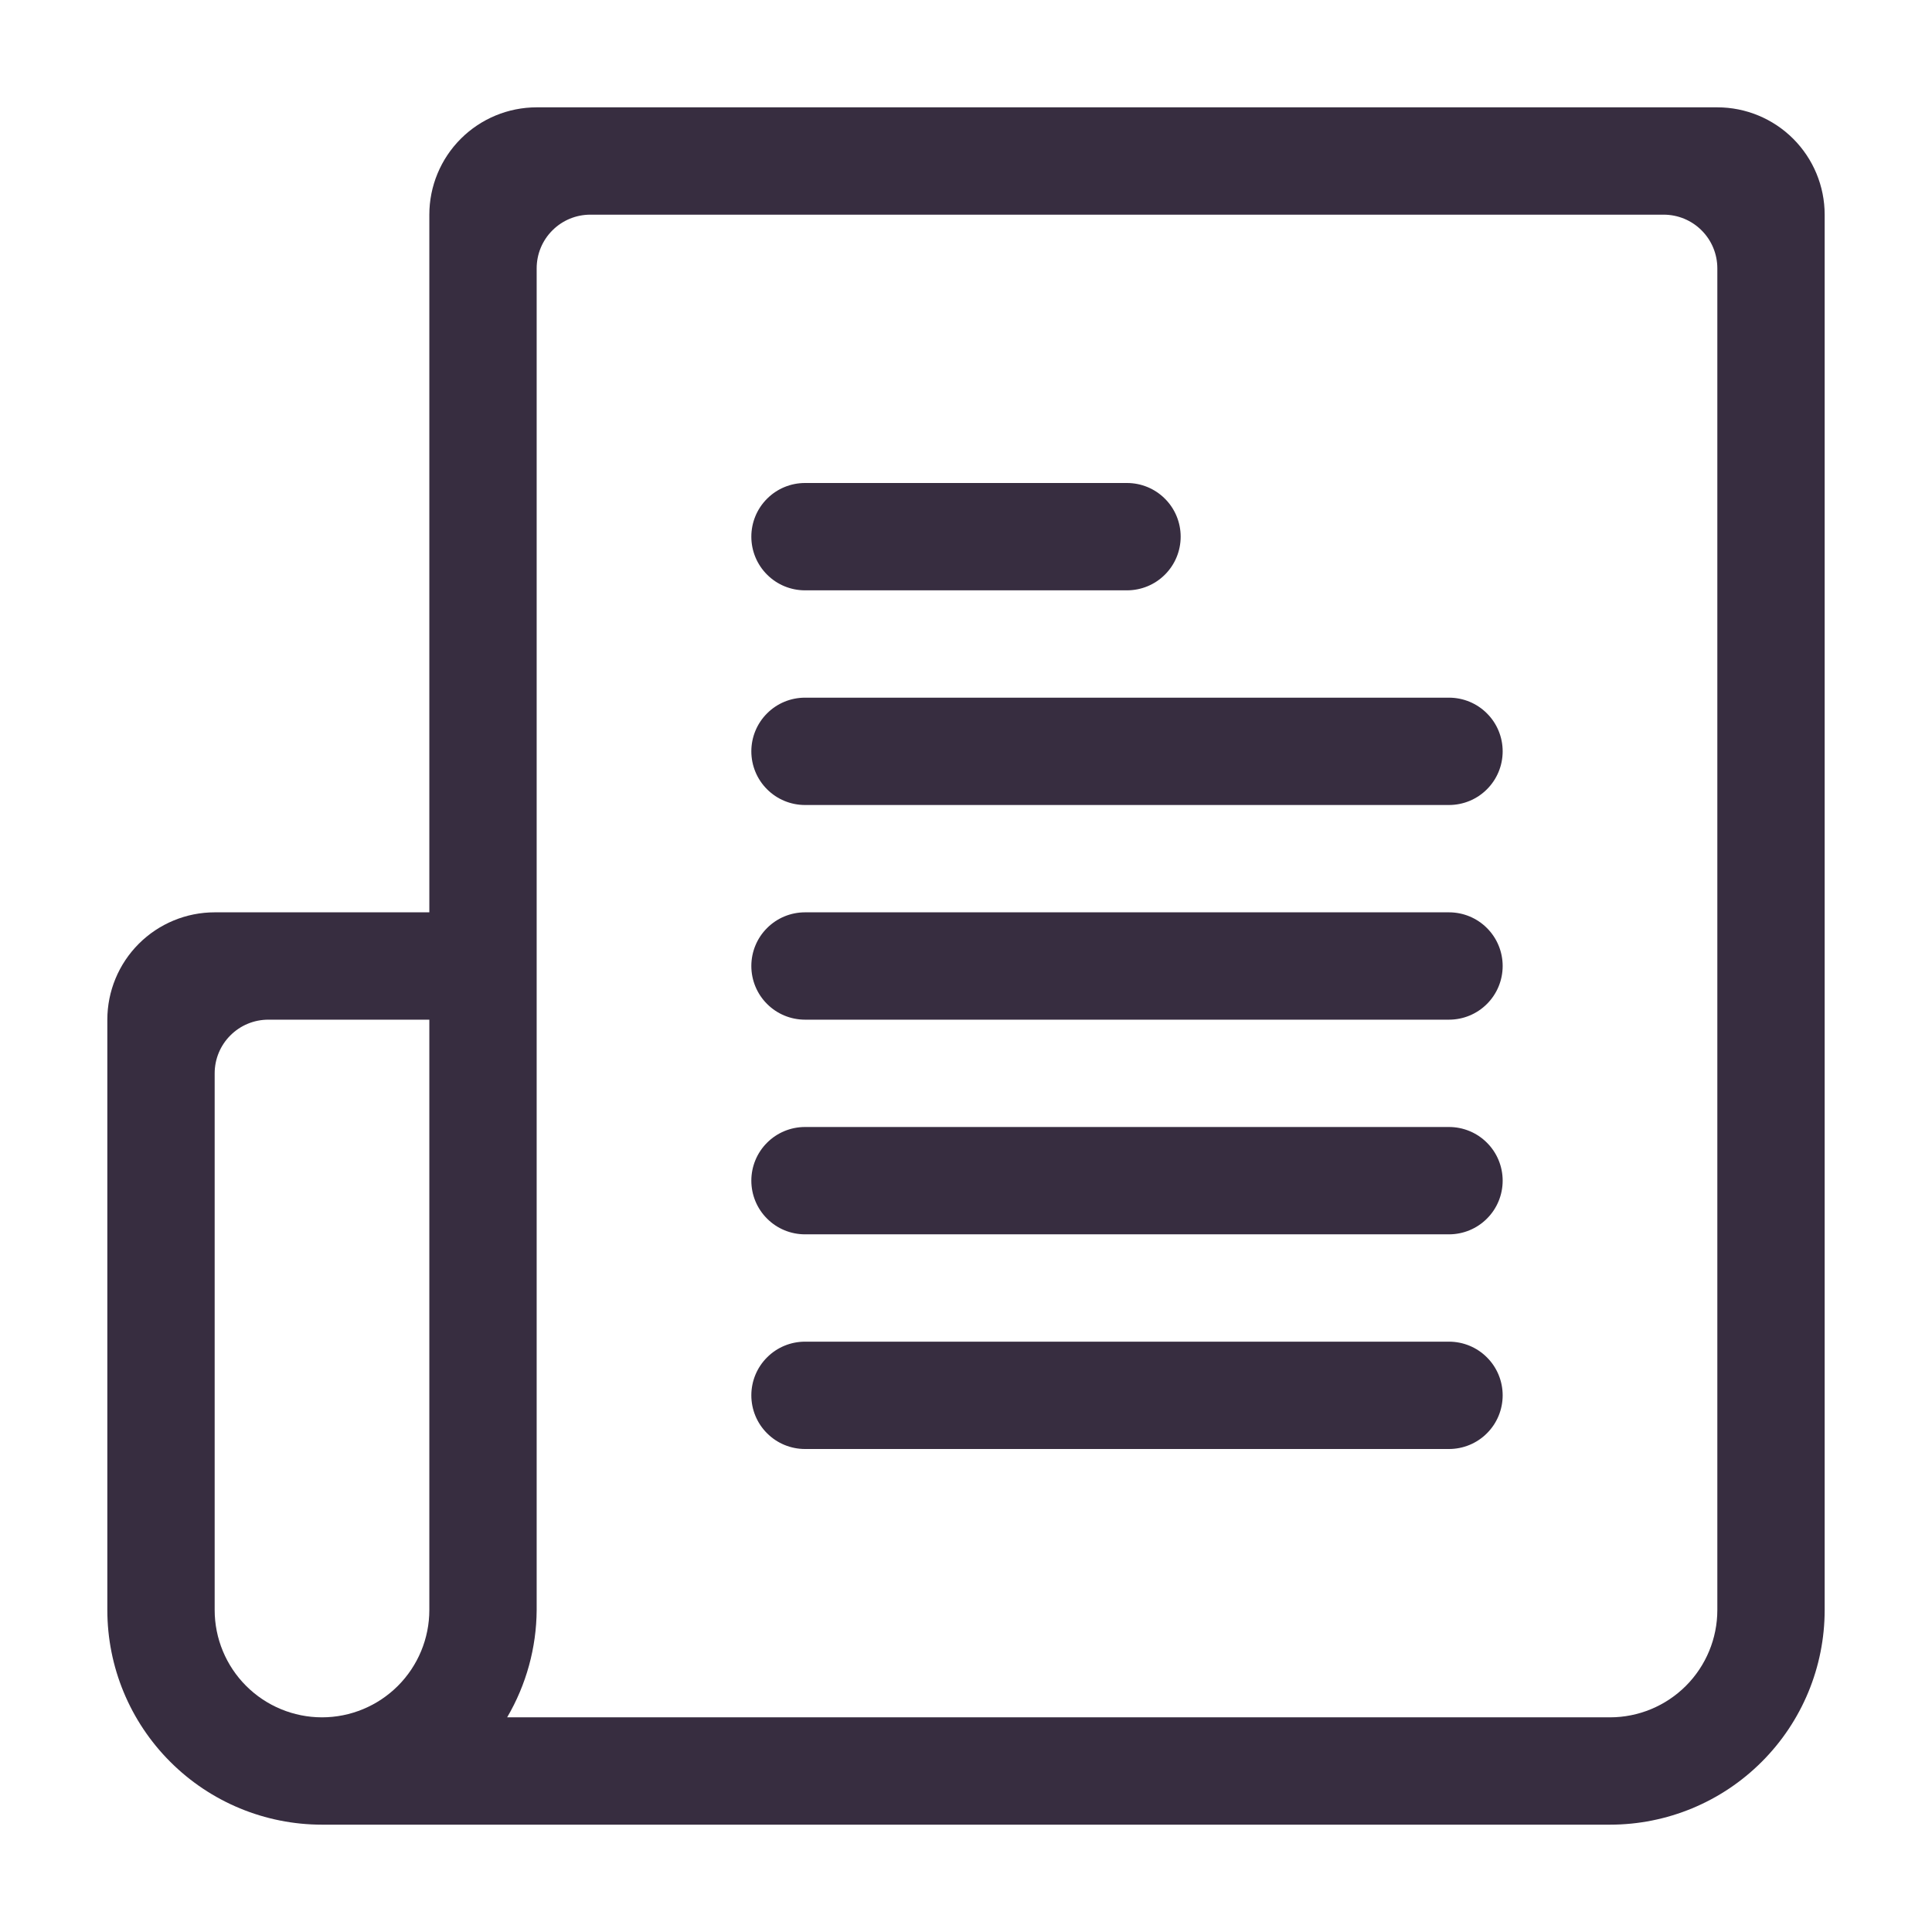
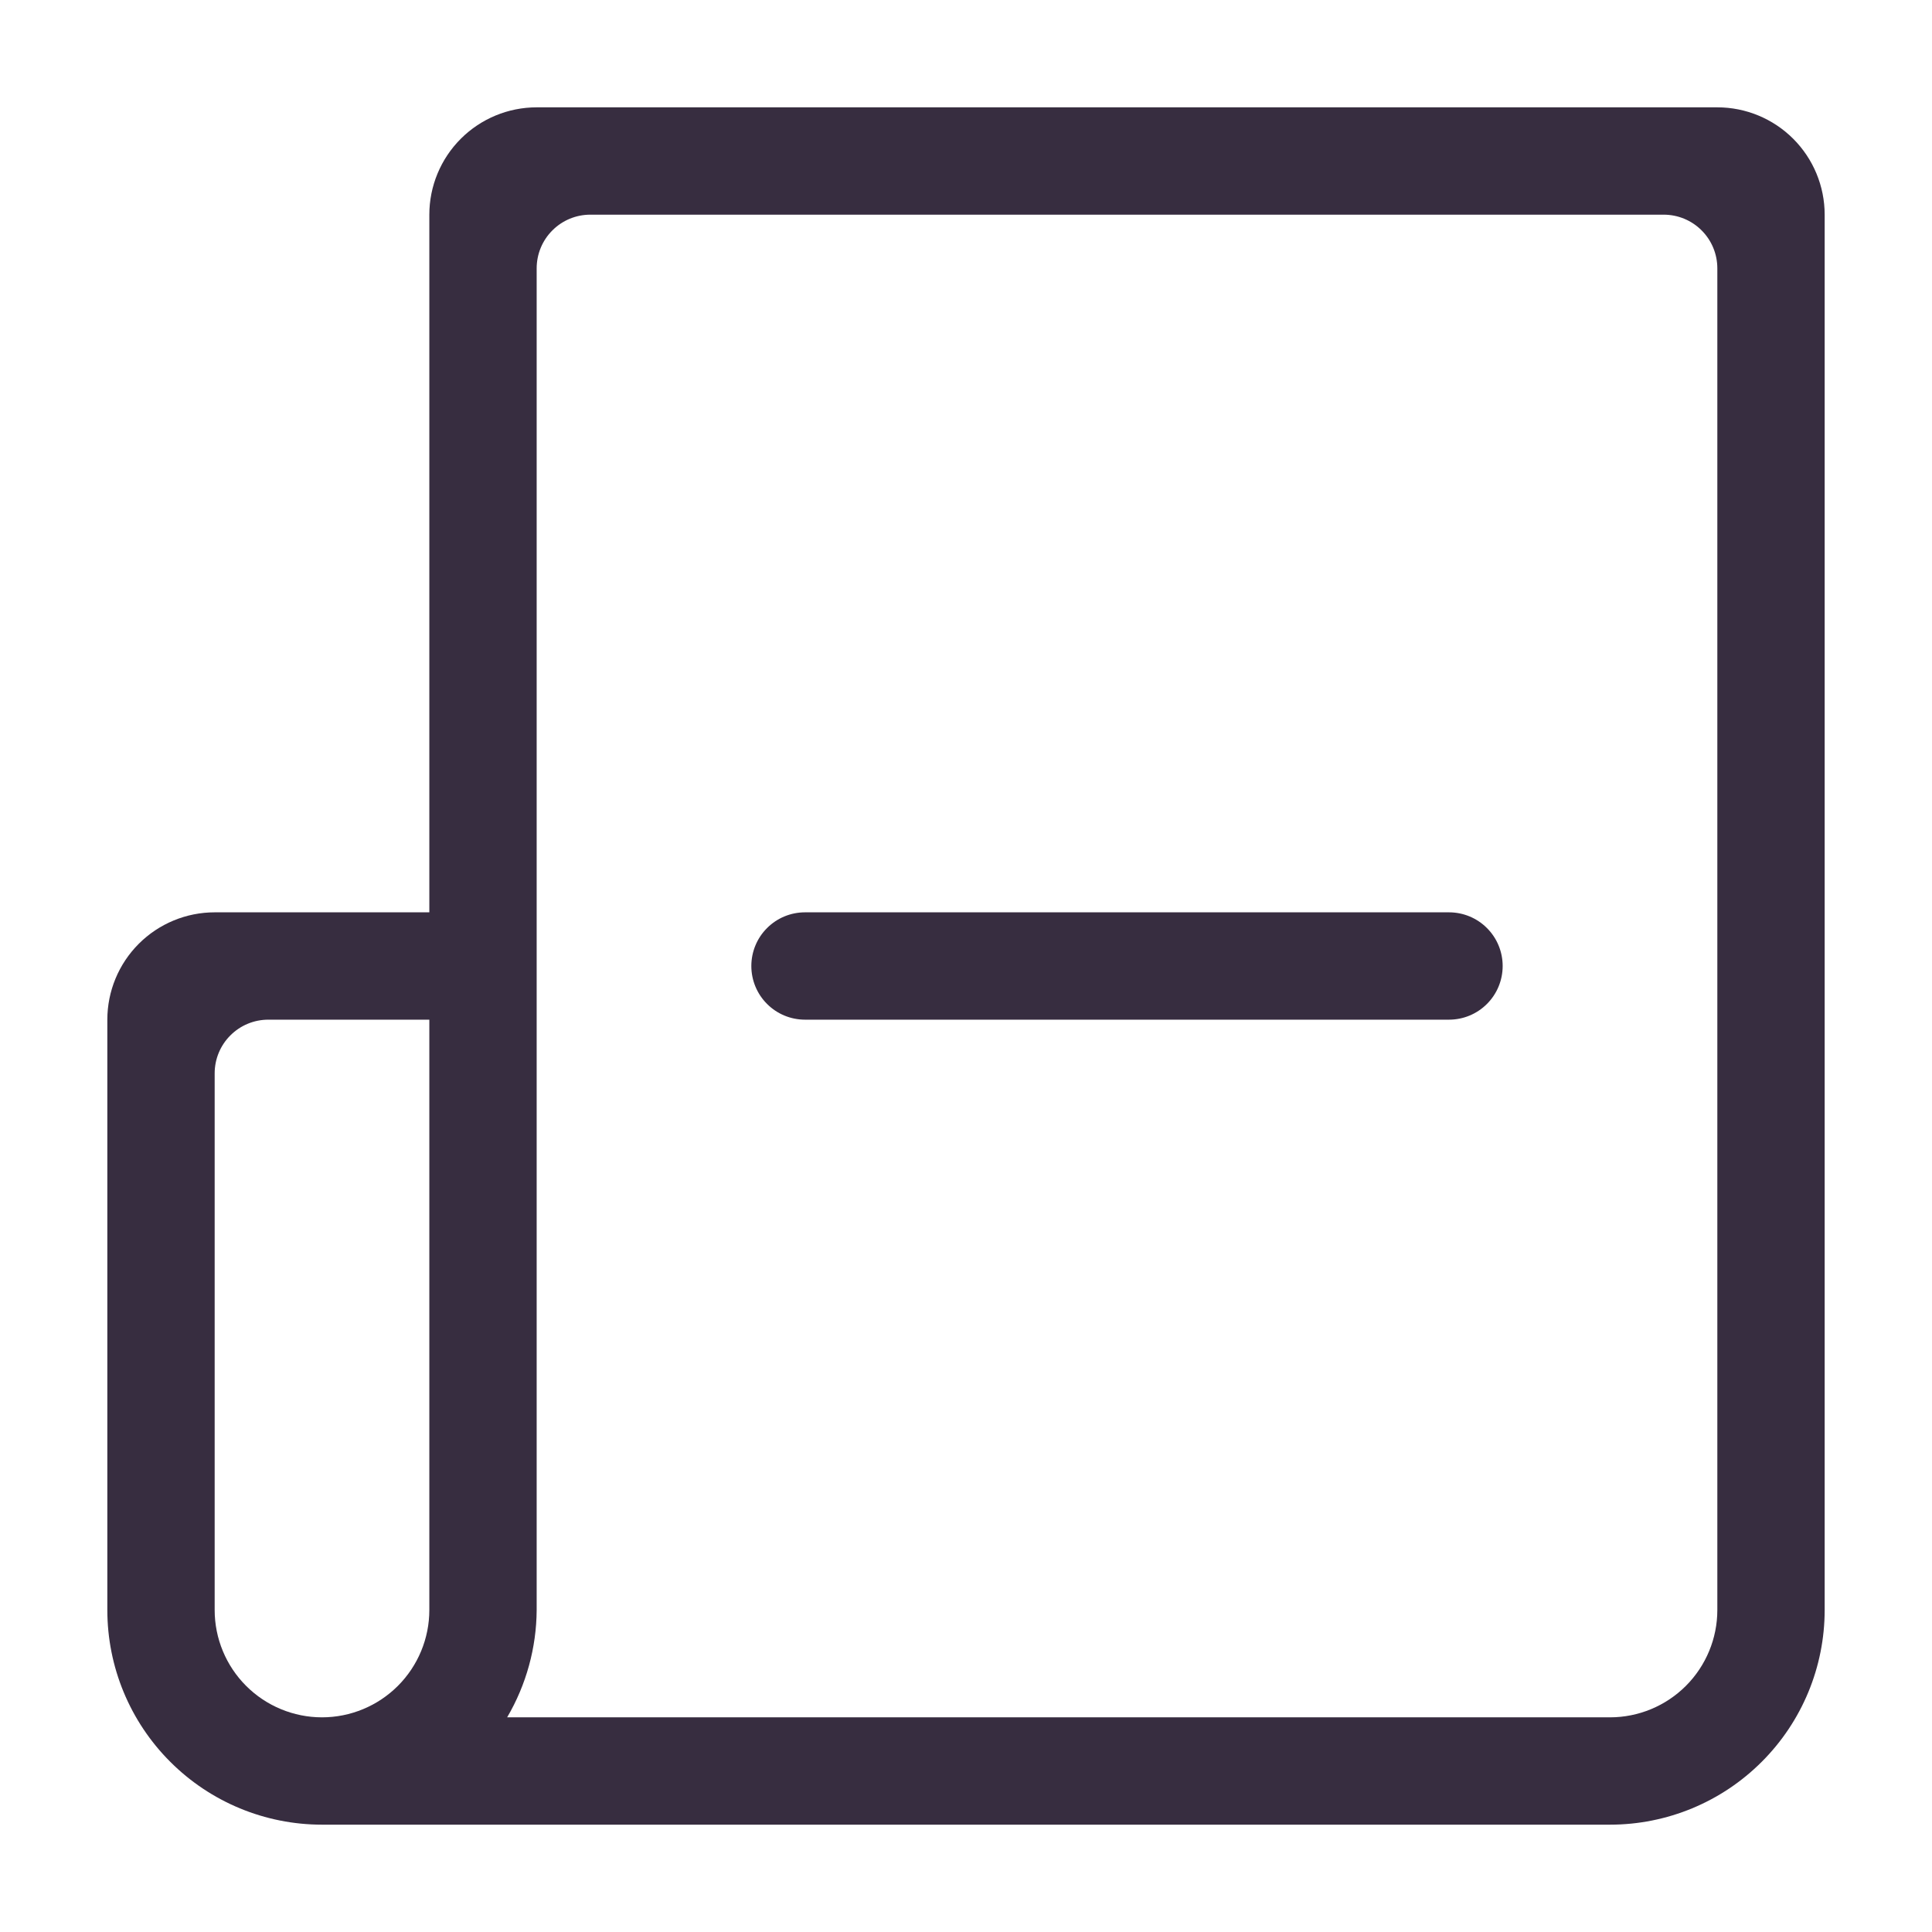
<svg xmlns="http://www.w3.org/2000/svg" width="36" height="36" viewBox="0 0 36 36" fill="none">
  <path d="M32 2H10C9.47 2 8.961 2.211 8.586 2.586C8.211 2.961 8 3.47 8 4V17H4C3.47 17 2.961 17.211 2.586 17.586C2.211 17.961 2 18.47 2 19L2 30C2 31.061 2.421 32.078 3.172 32.828C3.922 33.579 4.939 34 6 34H30C31.061 34 32.078 33.579 32.828 32.828C33.579 32.078 34 31.061 34 30V4C34 3.47 33.789 2.961 33.414 2.586C33.039 2.211 32.53 2 32 2V2ZM4 30V20C4 19.735 4.105 19.48 4.293 19.293C4.48 19.105 4.735 19 5 19H8V30C8 30.53 7.789 31.039 7.414 31.414C7.039 31.789 6.53 32 6 32C5.47 32 4.961 31.789 4.586 31.414C4.211 31.039 4 30.53 4 30ZM30 32H9.45C9.806 31.393 9.996 30.703 10 30V5C10 4.735 10.105 4.48 10.293 4.293C10.48 4.105 10.735 4 11 4H31C31.265 4 31.52 4.105 31.707 4.293C31.895 4.48 32 4.735 32 5V30C32 30.53 31.789 31.039 31.414 31.414C31.039 31.789 30.53 32 30 32Z" fill="#372D40" />
  <path d="M27 17H15C14.735 17 14.48 17.105 14.293 17.293C14.105 17.48 14 17.735 14 18C14 18.265 14.105 18.52 14.293 18.707C14.48 18.895 14.735 19 15 19H27C27.265 19 27.52 18.895 27.707 18.707C27.895 18.52 28 18.265 28 18C28 17.735 27.895 17.48 27.707 17.293C27.52 17.105 27.265 17 27 17Z" fill="#372D40" />
-   <path d="M27 21H15C14.735 21 14.48 21.105 14.293 21.293C14.105 21.48 14 21.735 14 22C14 22.265 14.105 22.52 14.293 22.707C14.48 22.895 14.735 23 15 23H27C27.265 23 27.52 22.895 27.707 22.707C27.895 22.52 28 22.265 28 22C28 21.735 27.895 21.48 27.707 21.293C27.52 21.105 27.265 21 27 21Z" fill="#372D40" />
-   <path d="M27 25H15C14.735 25 14.48 25.105 14.293 25.293C14.105 25.48 14 25.735 14 26C14 26.265 14.105 26.52 14.293 26.707C14.48 26.895 14.735 27 15 27H27C27.265 27 27.52 26.895 27.707 26.707C27.895 26.52 28 26.265 28 26C28 25.735 27.895 25.48 27.707 25.293C27.52 25.105 27.265 25 27 25Z" fill="#372D40" />
-   <path d="M27 13H15C14.735 13 14.48 13.105 14.293 13.293C14.105 13.48 14 13.735 14 14C14 14.265 14.105 14.52 14.293 14.707C14.48 14.895 14.735 15 15 15H27C27.265 15 27.52 14.895 27.707 14.707C27.895 14.52 28 14.265 28 14C28 13.735 27.895 13.48 27.707 13.293C27.52 13.105 27.265 13 27 13Z" fill="#372D40" />
-   <path d="M15 11H21C21.265 11 21.52 10.895 21.707 10.707C21.895 10.52 22 10.265 22 10C22 9.735 21.895 9.48 21.707 9.293C21.52 9.105 21.265 9 21 9H15C14.735 9 14.48 9.105 14.293 9.293C14.105 9.48 14 9.735 14 10C14 10.265 14.105 10.52 14.293 10.707C14.48 10.895 14.735 11 15 11V11Z" fill="#372D40" />
</svg>